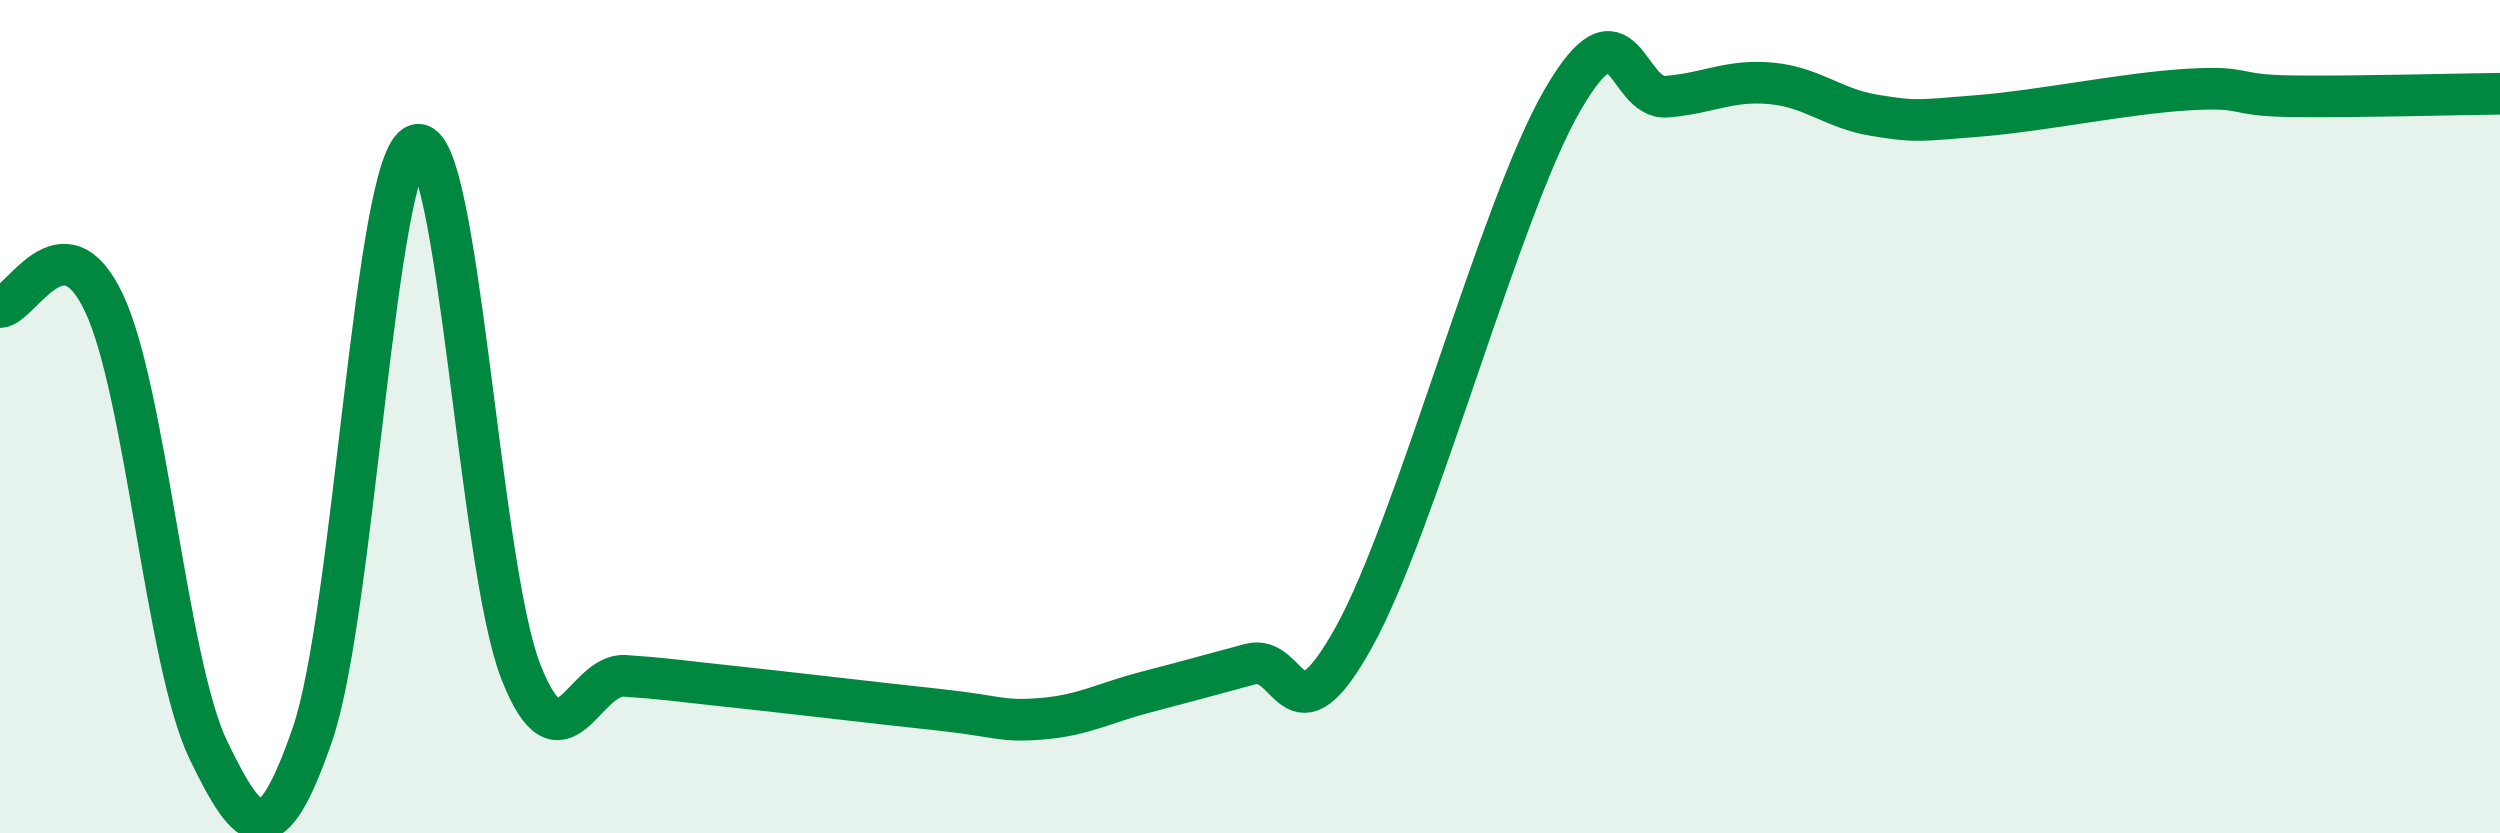
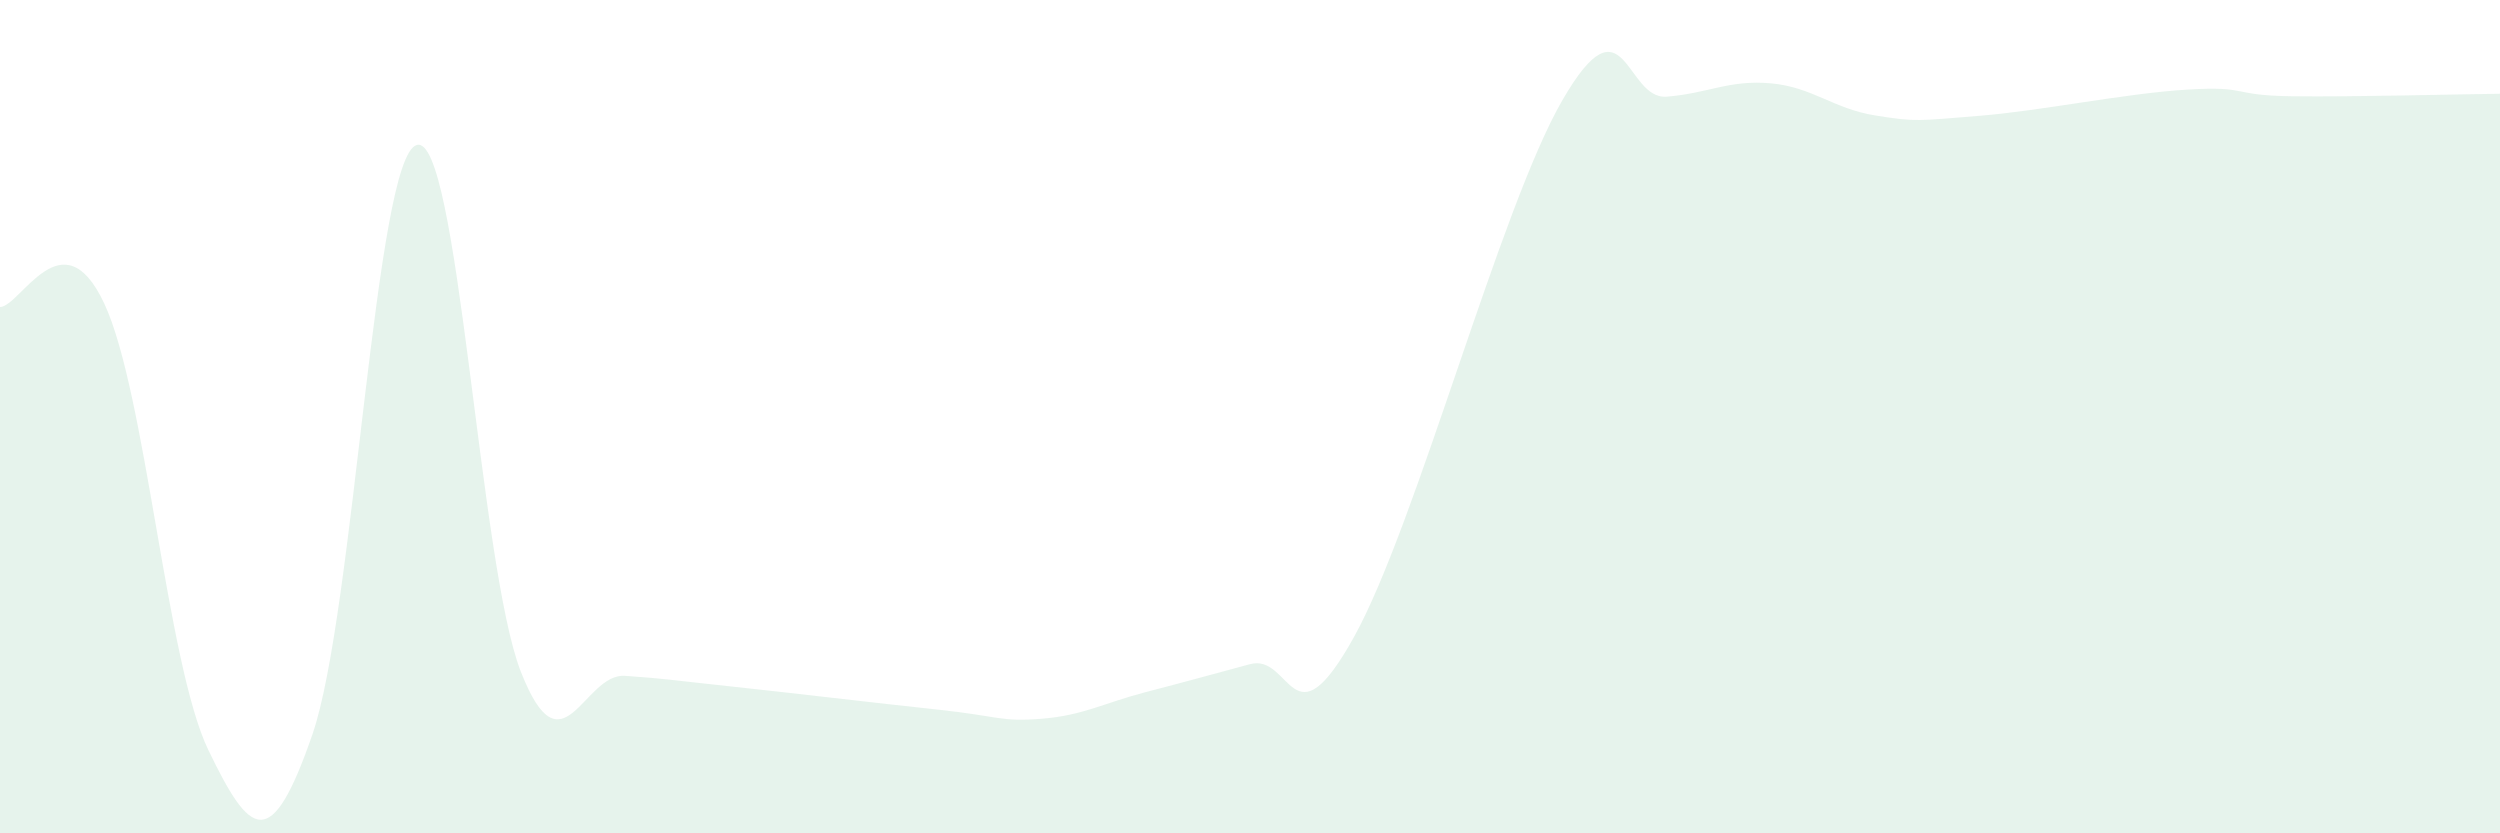
<svg xmlns="http://www.w3.org/2000/svg" width="60" height="20" viewBox="0 0 60 20">
  <path d="M 0,7.37 C 0.5,7.35 1.5,5.15 2.5,7.28 C 3.5,9.41 4,15.93 5,18 C 6,20.07 6.5,20.52 7.5,17.62 C 8.5,14.72 9,3.78 10,3.48 C 11,3.18 11.5,13.57 12.5,16.12 C 13.5,18.67 14,16.15 15,16.22 C 16,16.29 16,16.31 17.5,16.47 C 19,16.63 21,16.87 22.5,17.03 C 24,17.19 24,17.33 25,17.25 C 26,17.17 26.5,16.87 27.5,16.61 C 28.5,16.35 29,16.21 30,15.94 C 31,15.67 31,17.99 32.5,15.28 C 34,12.57 36,4.99 37.5,2.4 C 39,-0.19 39,2.4 40,2.32 C 41,2.24 41.5,1.91 42.5,2 C 43.5,2.09 44,2.61 45,2.77 C 46,2.93 46,2.9 47.5,2.78 C 49,2.66 51,2.24 52.5,2.15 C 54,2.06 53.5,2.29 55,2.31 C 56.5,2.33 59,2.26 60,2.25L60 20L0 20Z" fill="#008740" opacity="0.1" stroke-linecap="round" stroke-linejoin="round" />
-   <path d="M 0,7.37 C 0.5,7.35 1.5,5.15 2.5,7.28 C 3.5,9.41 4,15.93 5,18 C 6,20.07 6.5,20.52 7.5,17.62 C 8.5,14.72 9,3.78 10,3.48 C 11,3.18 11.5,13.57 12.5,16.12 C 13.5,18.67 14,16.15 15,16.22 C 16,16.29 16,16.31 17.5,16.47 C 19,16.63 21,16.87 22.5,17.03 C 24,17.19 24,17.33 25,17.25 C 26,17.17 26.5,16.87 27.5,16.61 C 28.5,16.35 29,16.21 30,15.94 C 31,15.67 31,17.99 32.5,15.28 C 34,12.57 36,4.99 37.5,2.4 C 39,-0.19 39,2.4 40,2.32 C 41,2.24 41.5,1.91 42.5,2 C 43.5,2.09 44,2.61 45,2.77 C 46,2.93 46,2.9 47.5,2.78 C 49,2.66 51,2.24 52.5,2.15 C 54,2.06 53.5,2.29 55,2.31 C 56.5,2.33 59,2.26 60,2.25" stroke="#008740" stroke-width="1" fill="none" stroke-linecap="round" stroke-linejoin="round" />
</svg>